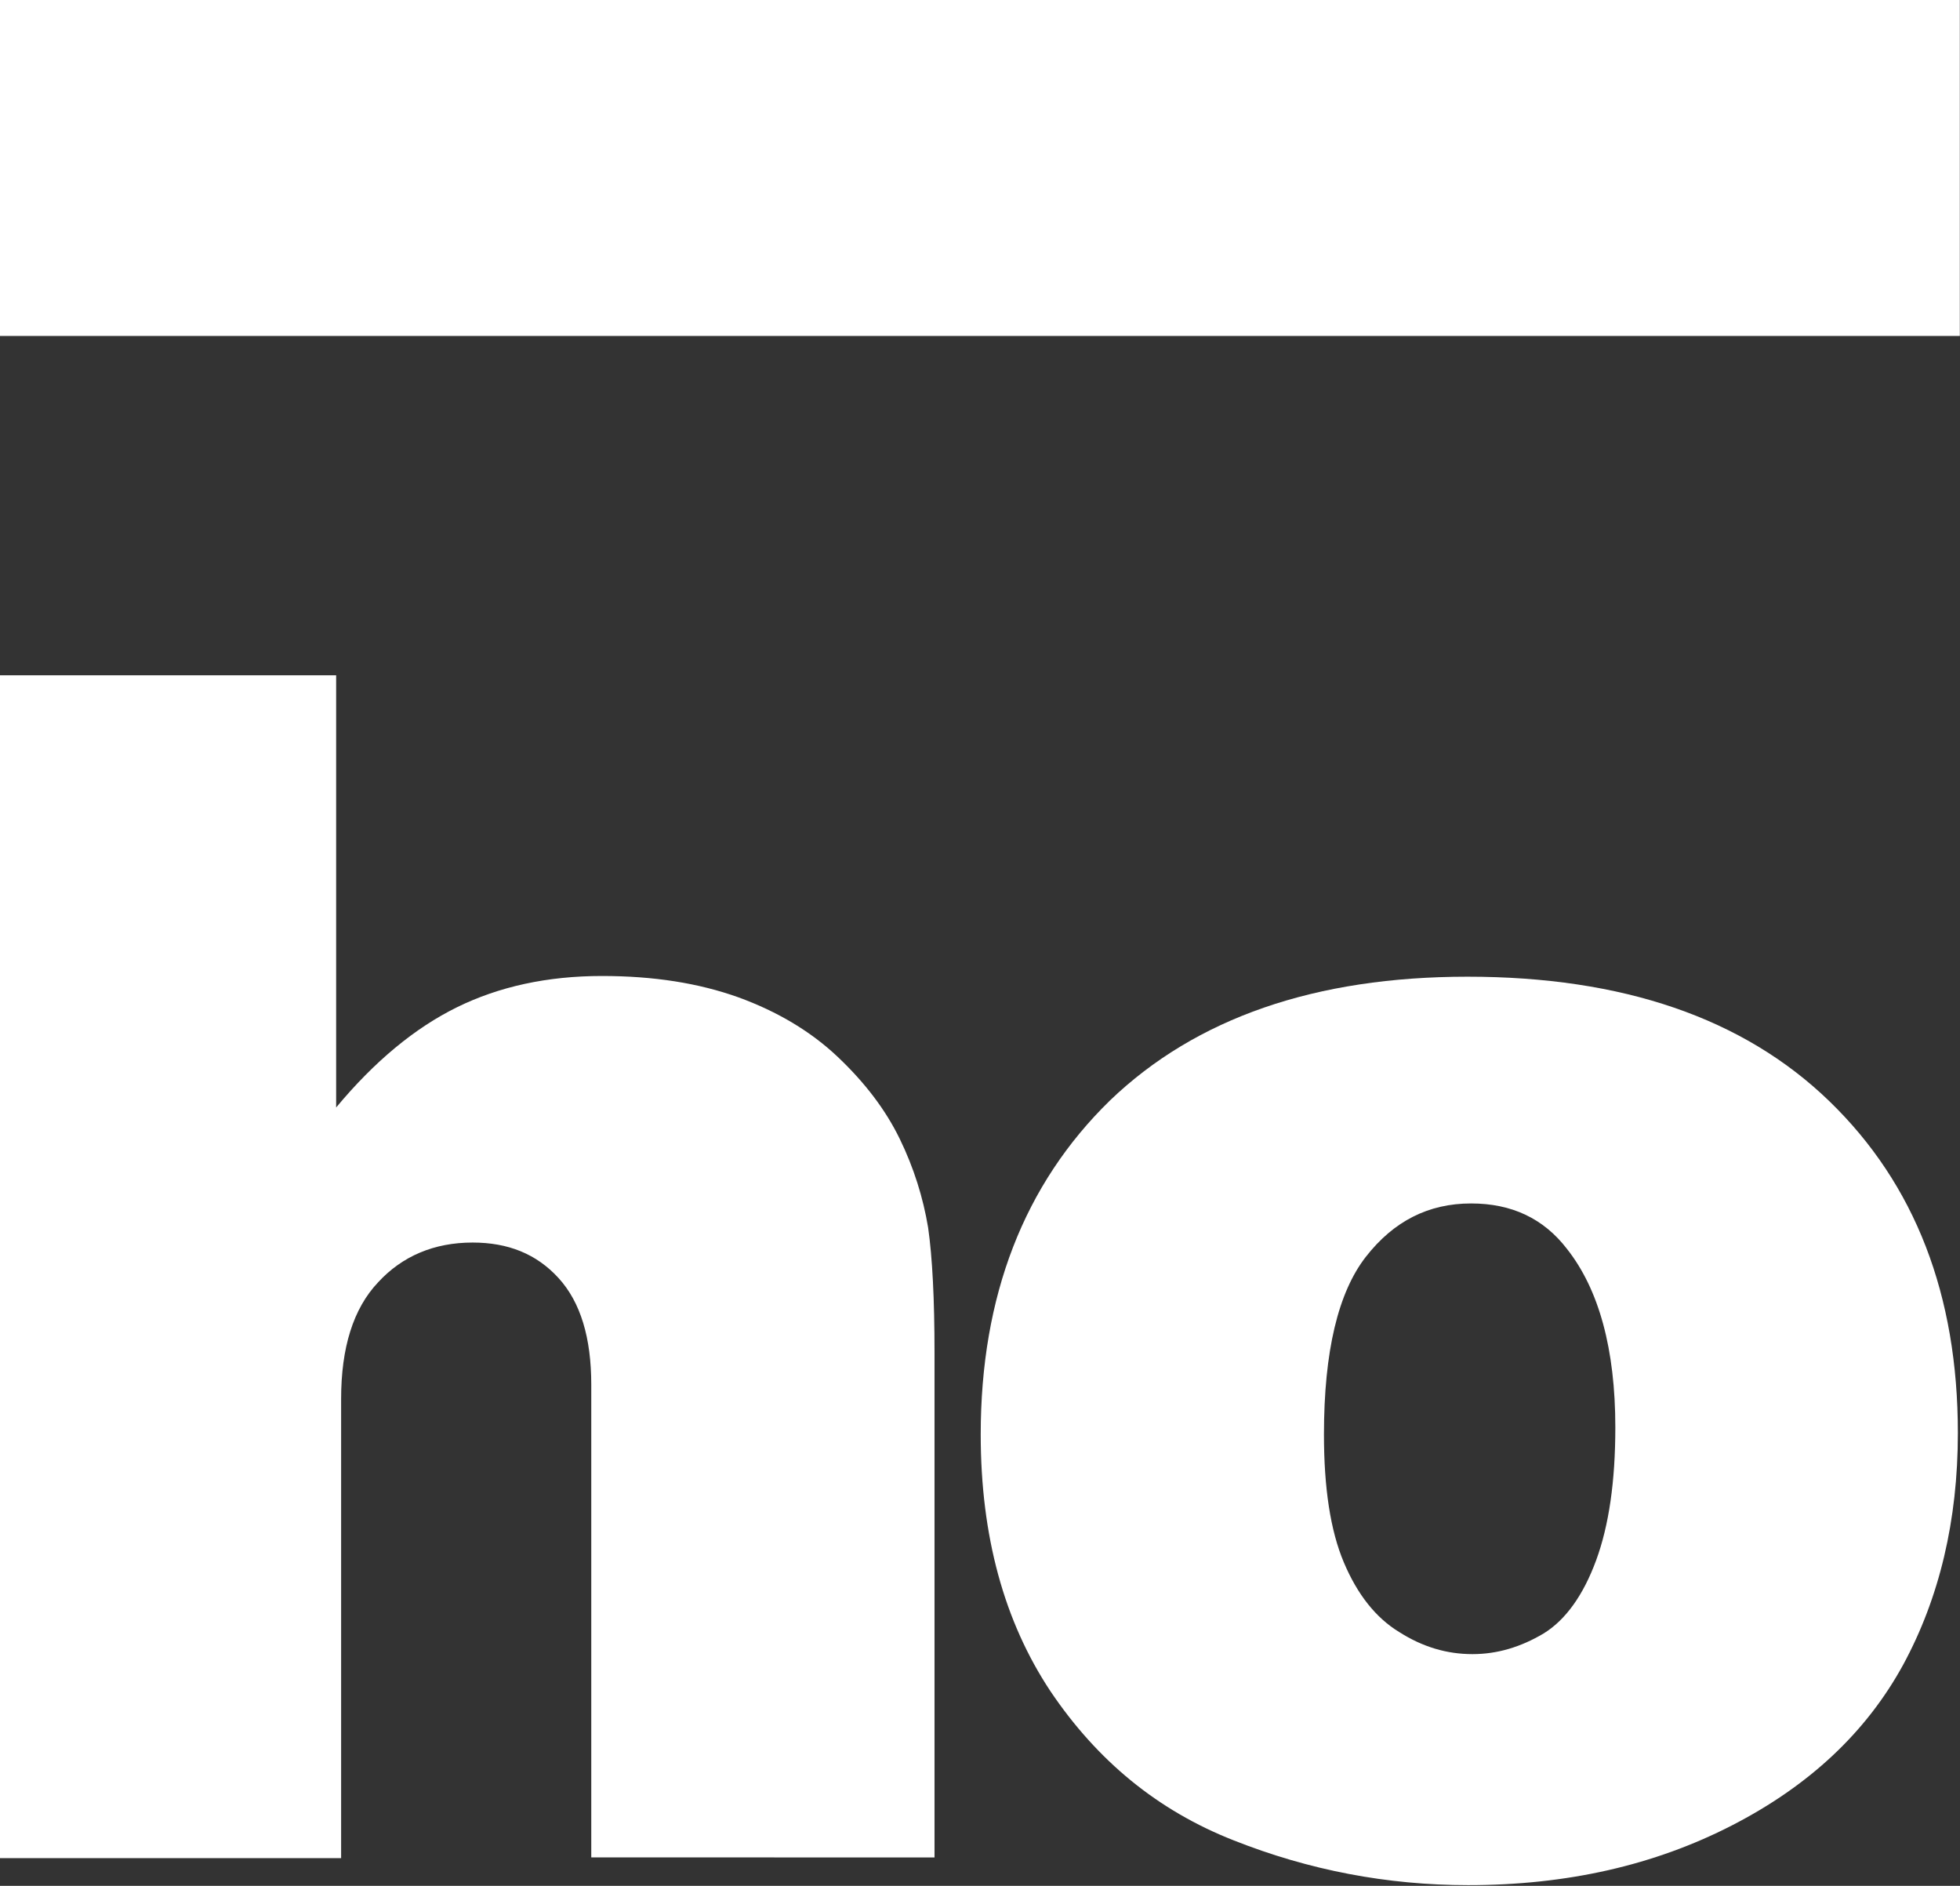
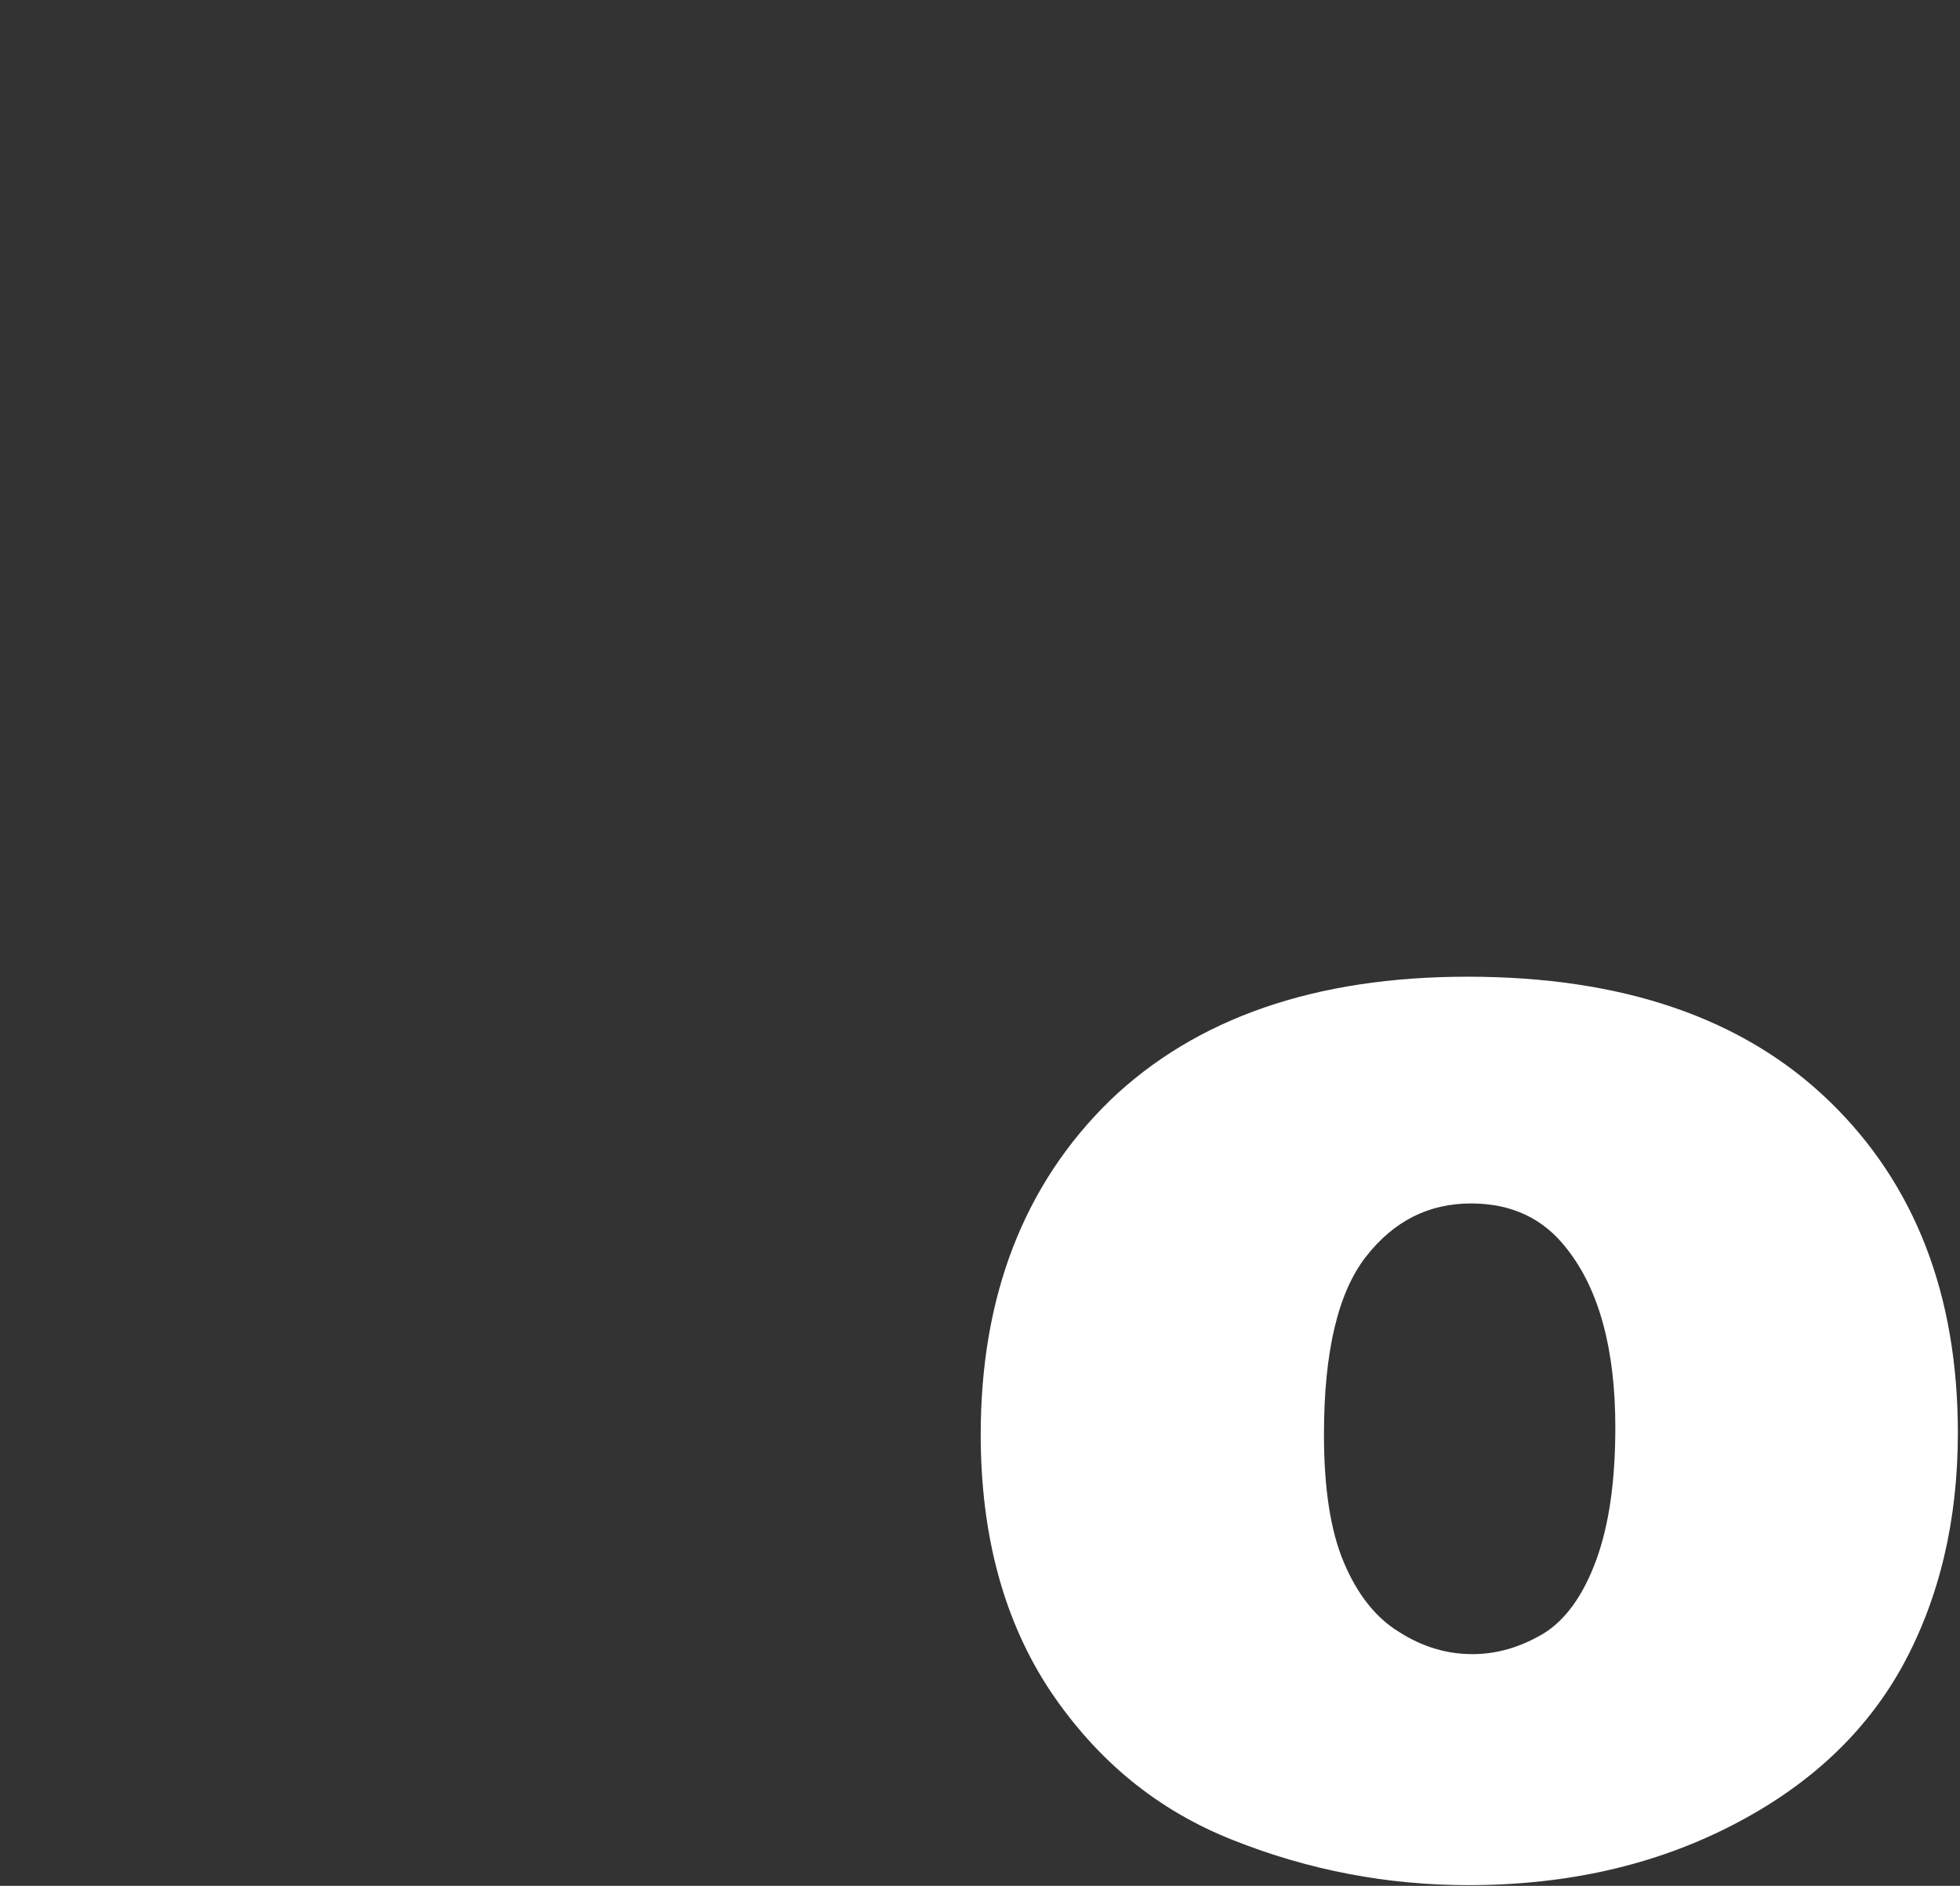
<svg xmlns="http://www.w3.org/2000/svg" version="1.1" id="Capa_1" x="0px" y="0px" viewBox="0 0 275.8 265.3" style="enable-background:new 0 0 275.8 265.3;" xml:space="preserve">
  <rect x="0" y="0" width="275.8" height="265.3" fill="#333333" stroke="none" />
  <style type="text/css">
	.st0{fill:#FD7A37;}
	.st1{fill:url(#);}
	.st2{opacity:0.7;}
	.st3{fill:#FFFFFF;}
	.st4{clip-path:url(#SVGID_00000001660194189566449450000014811243453927719865_);}
	.st5{clip-path:url(#SVGID_00000080888300564687891840000017633950547075831178_);fill:#EBEBEB;}
	.st6{clip-path:url(#SVGID_00000080888300564687891840000017633950547075831178_);}
	.st7{clip-path:url(#SVGID_00000008831758823470578020000006834397417084929927_);}
	.st8{clip-path:url(#SVGID_00000039840972628848416490000010126277733776879013_);}
	.st9{clip-path:url(#SVGID_00000114792991843401306800000001361488173645882295_);}
	.st10{clip-path:url(#SVGID_00000003809074532108077750000011557104459473377193_);}
	.st11{clip-path:url(#SVGID_00000006694670396199352340000005719884784584901524_);}
	.st12{clip-path:url(#SVGID_00000110458080099573994000000012182500287753399209_);}
	.st13{clip-path:url(#SVGID_00000139986773743210265190000006064116231789093766_);}
	.st14{clip-path:url(#SVGID_00000178162889535631900630000005117907791686602895_);}
	.st15{clip-path:url(#SVGID_00000061432544684030003040000003079567715180791168_);}
	.st16{clip-path:url(#SVGID_00000019671929639662206970000003533432531878071730_);}
	.st17{clip-path:url(#SVGID_00000080888300564687891840000017633950547075831178_);fill:#292C3E;}
	.st18{clip-path:url(#SVGID_00000080888300564687891840000017633950547075831178_);fill:#B2A696;}
	.st19{clip-path:url(#SVGID_00000080888300564687891840000017633950547075831178_);fill:#EA6D36;}
	.st20{clip-path:url(#SVGID_00000080888300564687891840000017633950547075831178_);fill:#FFE73D;}
	.st21{clip-path:url(#SVGID_00000080888300564687891840000017633950547075831178_);fill:#78828D;}
	.st22{clip-path:url(#SVGID_00000128474218663285957250000015399642396891218316_);fill:#EBEBEB;}
	.st23{clip-path:url(#SVGID_00000128474218663285957250000015399642396891218316_);fill:#EA6D36;}
	.st24{clip-path:url(#SVGID_00000128474218663285957250000015399642396891218316_);fill:#F28C5B;}
	.st25{clip-path:url(#SVGID_00000128474218663285957250000015399642396891218316_);fill:#F8A981;}
	.st26{clip-path:url(#SVGID_00000128474218663285957250000015399642396891218316_);fill:#FCC5A9;}
	.st27{clip-path:url(#SVGID_00000128474218663285957250000015399642396891218316_);fill:#FEE2D2;}
	.st28{clip-path:url(#SVGID_00000128474218663285957250000015399642396891218316_);fill:#79818B;}
	.st29{clip-path:url(#SVGID_00000128474218663285957250000015399642396891218316_);fill:#9298A1;}
	.st30{clip-path:url(#SVGID_00000128474218663285957250000015399642396891218316_);fill:#ABB0B7;}
	.st31{clip-path:url(#SVGID_00000128474218663285957250000015399642396891218316_);fill:#C6C9CE;}
	.st32{clip-path:url(#SVGID_00000128474218663285957250000015399642396891218316_);fill:#E1E3E6;}
	.st33{clip-path:url(#SVGID_00000128474218663285957250000015399642396891218316_);fill:#FFE73D;}
	.st34{clip-path:url(#SVGID_00000128474218663285957250000015399642396891218316_);fill:#FFEB68;}
	.st35{clip-path:url(#SVGID_00000128474218663285957250000015399642396891218316_);fill:#FFEF8E;}
	.st36{clip-path:url(#SVGID_00000128474218663285957250000015399642396891218316_);fill:#FFF4B3;}
	.st37{clip-path:url(#SVGID_00000128474218663285957250000015399642396891218316_);fill:#FFF9D8;}
	.st38{clip-path:url(#SVGID_00000128474218663285957250000015399642396891218316_);}
	.st39{clip-path:url(#SVGID_00000134944678741138437610000006817115434744828088_);fill:#EA6D36;}
	.st40{clip-path:url(#SVGID_00000134944678741138437610000006817115434744828088_);fill:#F28C5B;}
	.st41{clip-path:url(#SVGID_00000134944678741138437610000006817115434744828088_);fill:#FCC5A9;}
	.st42{clip-path:url(#SVGID_00000134944678741138437610000006817115434744828088_);fill:#F8A981;}
	.st43{clip-path:url(#SVGID_00000134944678741138437610000006817115434744828088_);fill:#FEE2D2;}
	.st44{clip-path:url(#SVGID_00000134944678741138437610000006817115434744828088_);fill:#79818B;}
	.st45{clip-path:url(#SVGID_00000134944678741138437610000006817115434744828088_);fill:#9298A1;}
	.st46{clip-path:url(#SVGID_00000134944678741138437610000006817115434744828088_);fill:#C6C9CE;}
	.st47{clip-path:url(#SVGID_00000134944678741138437610000006817115434744828088_);fill:#ABB0B7;}
	.st48{clip-path:url(#SVGID_00000134944678741138437610000006817115434744828088_);fill:#E1E3E6;}
	.st49{clip-path:url(#SVGID_00000036231347299631855150000011476443511464990873_);fill:#FFE73D;}
	.st50{clip-path:url(#SVGID_00000036231347299631855150000011476443511464990873_);fill:#FFEB68;}
	.st51{clip-path:url(#SVGID_00000036231347299631855150000011476443511464990873_);fill:#FFF4B3;}
	.st52{clip-path:url(#SVGID_00000036231347299631855150000011476443511464990873_);fill:#FFEF8E;}
	.st53{clip-path:url(#SVGID_00000036231347299631855150000011476443511464990873_);fill:#FFF9D8;}
	.st54{clip-path:url(#SVGID_00000183967528903402503000000007454826649603170219_);fill:#EBEBEB;}
	.st55{clip-path:url(#SVGID_00000183967528903402503000000007454826649603170219_);}
	.st56{clip-path:url(#SVGID_00000029025397135054179410000008150871720469155755_);}
	.st57{clip-path:url(#SVGID_00000015321430632137732630000017911491104586619288_);}
	.st58{clip-path:url(#SVGID_00000101062837093558419590000008165543094765210528_);}
	.st59{clip-path:url(#SVGID_00000083800087478258644230000012831121034691826614_);}
	.st60{clip-path:url(#SVGID_00000145779325626855977640000013786619187873813937_);}
	.st61{clip-path:url(#SVGID_00000109014189523235464380000007042684544310312864_);}
	.st62{clip-path:url(#SVGID_00000088098992714876658440000005884519048548741308_);}
	.st63{clip-path:url(#SVGID_00000140721403734131494410000000428879153038546055_);}
	.st64{clip-path:url(#SVGID_00000139273618821466632090000016019842433835195300_);}
	.st65{clip-path:url(#SVGID_00000157287611751310120080000011396269333514349727_);}
	.st66{clip-path:url(#SVGID_00000139998174168067582970000007957772209608490920_);}
	.st67{clip-path:url(#SVGID_00000135675271966228681710000012058745641458212508_);}
	.st68{clip-path:url(#SVGID_00000029031149341283413380000018195882308110613435_);}
	.st69{clip-path:url(#SVGID_00000132809492964990356380000008156318111736240786_);}
	.st70{clip-path:url(#SVGID_00000114057716174708862290000017602567754629662861_);}
	.st71{clip-path:url(#SVGID_00000137101446021991061120000010885445230496056723_);}
	.st72{clip-path:url(#SVGID_00000181777940973976198450000017578019128959083958_);}
	.st73{clip-path:url(#SVGID_00000103231981513833359180000006166419933679344803_);}
	.st74{clip-path:url(#SVGID_00000119116013859835451060000006308716277772096901_);fill:#EBEBEB;}
	.st75{clip-path:url(#SVGID_00000119116013859835451060000006308716277772096901_);}
	.st76{clip-path:url(#SVGID_00000138567094820845169860000015198108579342311061_);}
	.st77{clip-path:url(#SVGID_00000141448800147253855230000010424921519191451063_);}
	.st78{clip-path:url(#SVGID_00000048461133760676295690000003045545233742059413_);}
	.st79{clip-path:url(#SVGID_00000013156871575209028180000012279898072069635241_);}
	.st80{clip-path:url(#SVGID_00000122687180345141838820000016612393889120321213_);}
	.st81{clip-path:url(#SVGID_00000093874754367805405470000013458016155490658462_);fill:#EBEBEB;}
	.st82{clip-path:url(#SVGID_00000093874754367805405470000013458016155490658462_);}
	.st83{clip-path:url(#SVGID_00000009550476774570610360000009983598784211559600_);}
	.st84{clip-path:url(#SVGID_00000049908266879601042710000018351991399601730731_);}
	.st85{clip-path:url(#SVGID_00000097500305035330952240000002775389875978167993_);}
	.st86{clip-path:url(#SVGID_00000007407917797884833560000004728959457368857224_);}
	.st87{clip-path:url(#SVGID_00000109009371848262924390000002297310987973331644_);}
	.st88{clip-path:url(#SVGID_00000142862074502613750020000015293717398737975224_);}
	.st89{clip-path:url(#SVGID_00000063607445518566268260000016214818276002246561_);}
	.st90{clip-path:url(#SVGID_00000007400591544534288980000014821169453604013482_);fill:#EBEBEB;}
	.st91{clip-path:url(#SVGID_00000007400591544534288980000014821169453604013482_);}
	.st92{clip-path:url(#SVGID_00000029006275660680119460000009594534795270354324_);}
	.st93{clip-path:url(#SVGID_00000019672738572194459070000004031106575917397911_);}
	.st94{clip-path:url(#SVGID_00000043458560785614663400000017268534629464433802_);}
	.st95{clip-path:url(#SVGID_00000105395358660269407530000015397827092200125586_);}
	.st96{clip-path:url(#SVGID_00000128486597891839258420000017485253920776109213_);}
	.st97{fill:#79818C;}
	.st98{fill:#CDD0D4;}
	.st99{fill:#C6C9CE;}
	.st100{fill:none;stroke:#EA6D36;stroke-miterlimit:10;}
	.st101{fill:none;stroke:#FFE73D;stroke-miterlimit:10;}
	.st102{fill:none;stroke:#FFFFFF;stroke-miterlimit:10;}
	.st103{fill:#9FA4AC;}
	.st104{fill:none;stroke:#EA6D36;stroke-width:2;stroke-miterlimit:10;}
	.st105{fill:none;stroke:#CDD0D4;stroke-width:2;stroke-miterlimit:10;}
	.st106{fill:none;stroke:#CDD0D4;stroke-width:2;stroke-miterlimit:10;stroke-dasharray:5.422,5.422;}
	.st107{fill:none;stroke:#EA6D36;stroke-width:2;stroke-miterlimit:10;stroke-dasharray:5.422,5.422;}
	.st108{fill:#FFE73D;}
	.st109{fill:#C4C8CD;}
	.st110{fill:#AEB3B9;}
	.st111{opacity:0.6;fill:url(#);}
	.st112{fill:none;stroke:#EA6D36;stroke-width:2.341;stroke-miterlimit:10;}
	.st113{opacity:0.5;fill:#EA6D36;}
	.st114{fill:none;stroke:#FFFFFF;stroke-width:2;stroke-miterlimit:10;}
	.st115{fill:none;stroke:#FFFFFF;stroke-width:2;stroke-miterlimit:10;stroke-dasharray:5.422,5.422;}
	.st116{fill:#B6BAC0;}
	.st117{opacity:0.8;fill:#FD7A37;}
	.st118{fill:none;stroke:#EA6D36;stroke-width:1.733;stroke-miterlimit:10;}
	.st119{fill:none;stroke:#79818B;stroke-miterlimit:10;}
	.st120{fill:#79818B;}
	.st121{opacity:0.7;fill:#FFE73D;}
	.st122{fill:none;stroke:#EA6D36;stroke-width:2;stroke-linejoin:round;stroke-miterlimit:10;}
	.st123{fill:#EA6D36;}
	.st124{fill:none;stroke:#EA6D36;stroke-width:1.682;stroke-miterlimit:10;}
</style>
  <g>
-     <path class="st3" d="M-0.2,261.4V95h47.5v60.8c5.4-6.5,11.1-11.2,17-14.1c5.9-2.9,12.7-4.4,20.4-4.4c7.3,0,13.6,1,19.2,3   c5.5,2,10.2,4.8,14,8.4c3.8,3.6,6.7,7.4,8.7,11.5c2,4.1,3.3,8.3,4,12.5c0.6,4.2,0.9,10.1,0.9,17.6v71H83.2v-66.5   c0-6.6-1.5-11.6-4.6-15c-3.1-3.4-7.1-5-12.1-5c-5.4,0-9.9,1.9-13.3,5.6c-3.5,3.7-5.2,9.2-5.2,16.4v64.6H-0.2z" />
    <path class="st3" d="M206.5,137.4c21.8,0,38.8,5.8,50.9,17.5c12.1,11.7,18.1,27.3,18.1,46.7c0,12.3-2.6,23.2-7.7,32.6   c-5.2,9.5-13.2,17-24.1,22.6c-10.9,5.6-23.2,8.4-37.1,8.4c-11.4,0-22.4-2.1-33-6.3c-10.7-4.2-19.2-11.2-25.8-21   c-6.5-9.8-9.8-21.8-9.8-36.1c0-19.5,6.1-35.2,18.2-47C168.3,143.2,185.1,137.4,206.5,137.4z M207.2,232.7c3.5,0,6.8-1,10-2.9   c3.1-1.9,5.6-5.4,7.4-10.3c1.8-4.9,2.7-11.1,2.7-18.7c0-11-2.3-19.4-6.8-25.1c-3.3-4.3-7.8-6.4-13.5-6.4c-6,0-10.9,2.5-14.8,7.5   c-3.9,5-5.9,13.3-5.9,25c0,7.5,0.9,13.5,2.8,18c1.9,4.5,4.5,7.8,7.8,9.8C200.2,231.7,203.6,232.7,207.2,232.7z" />
-     <rect x="114.2" y="-114.2" transform="matrix(-1.836970e-16 1 -1 -1.836970e-16 161.575 -114.237)" class="st3" width="47.3" height="275.8" />
  </g>
</svg>